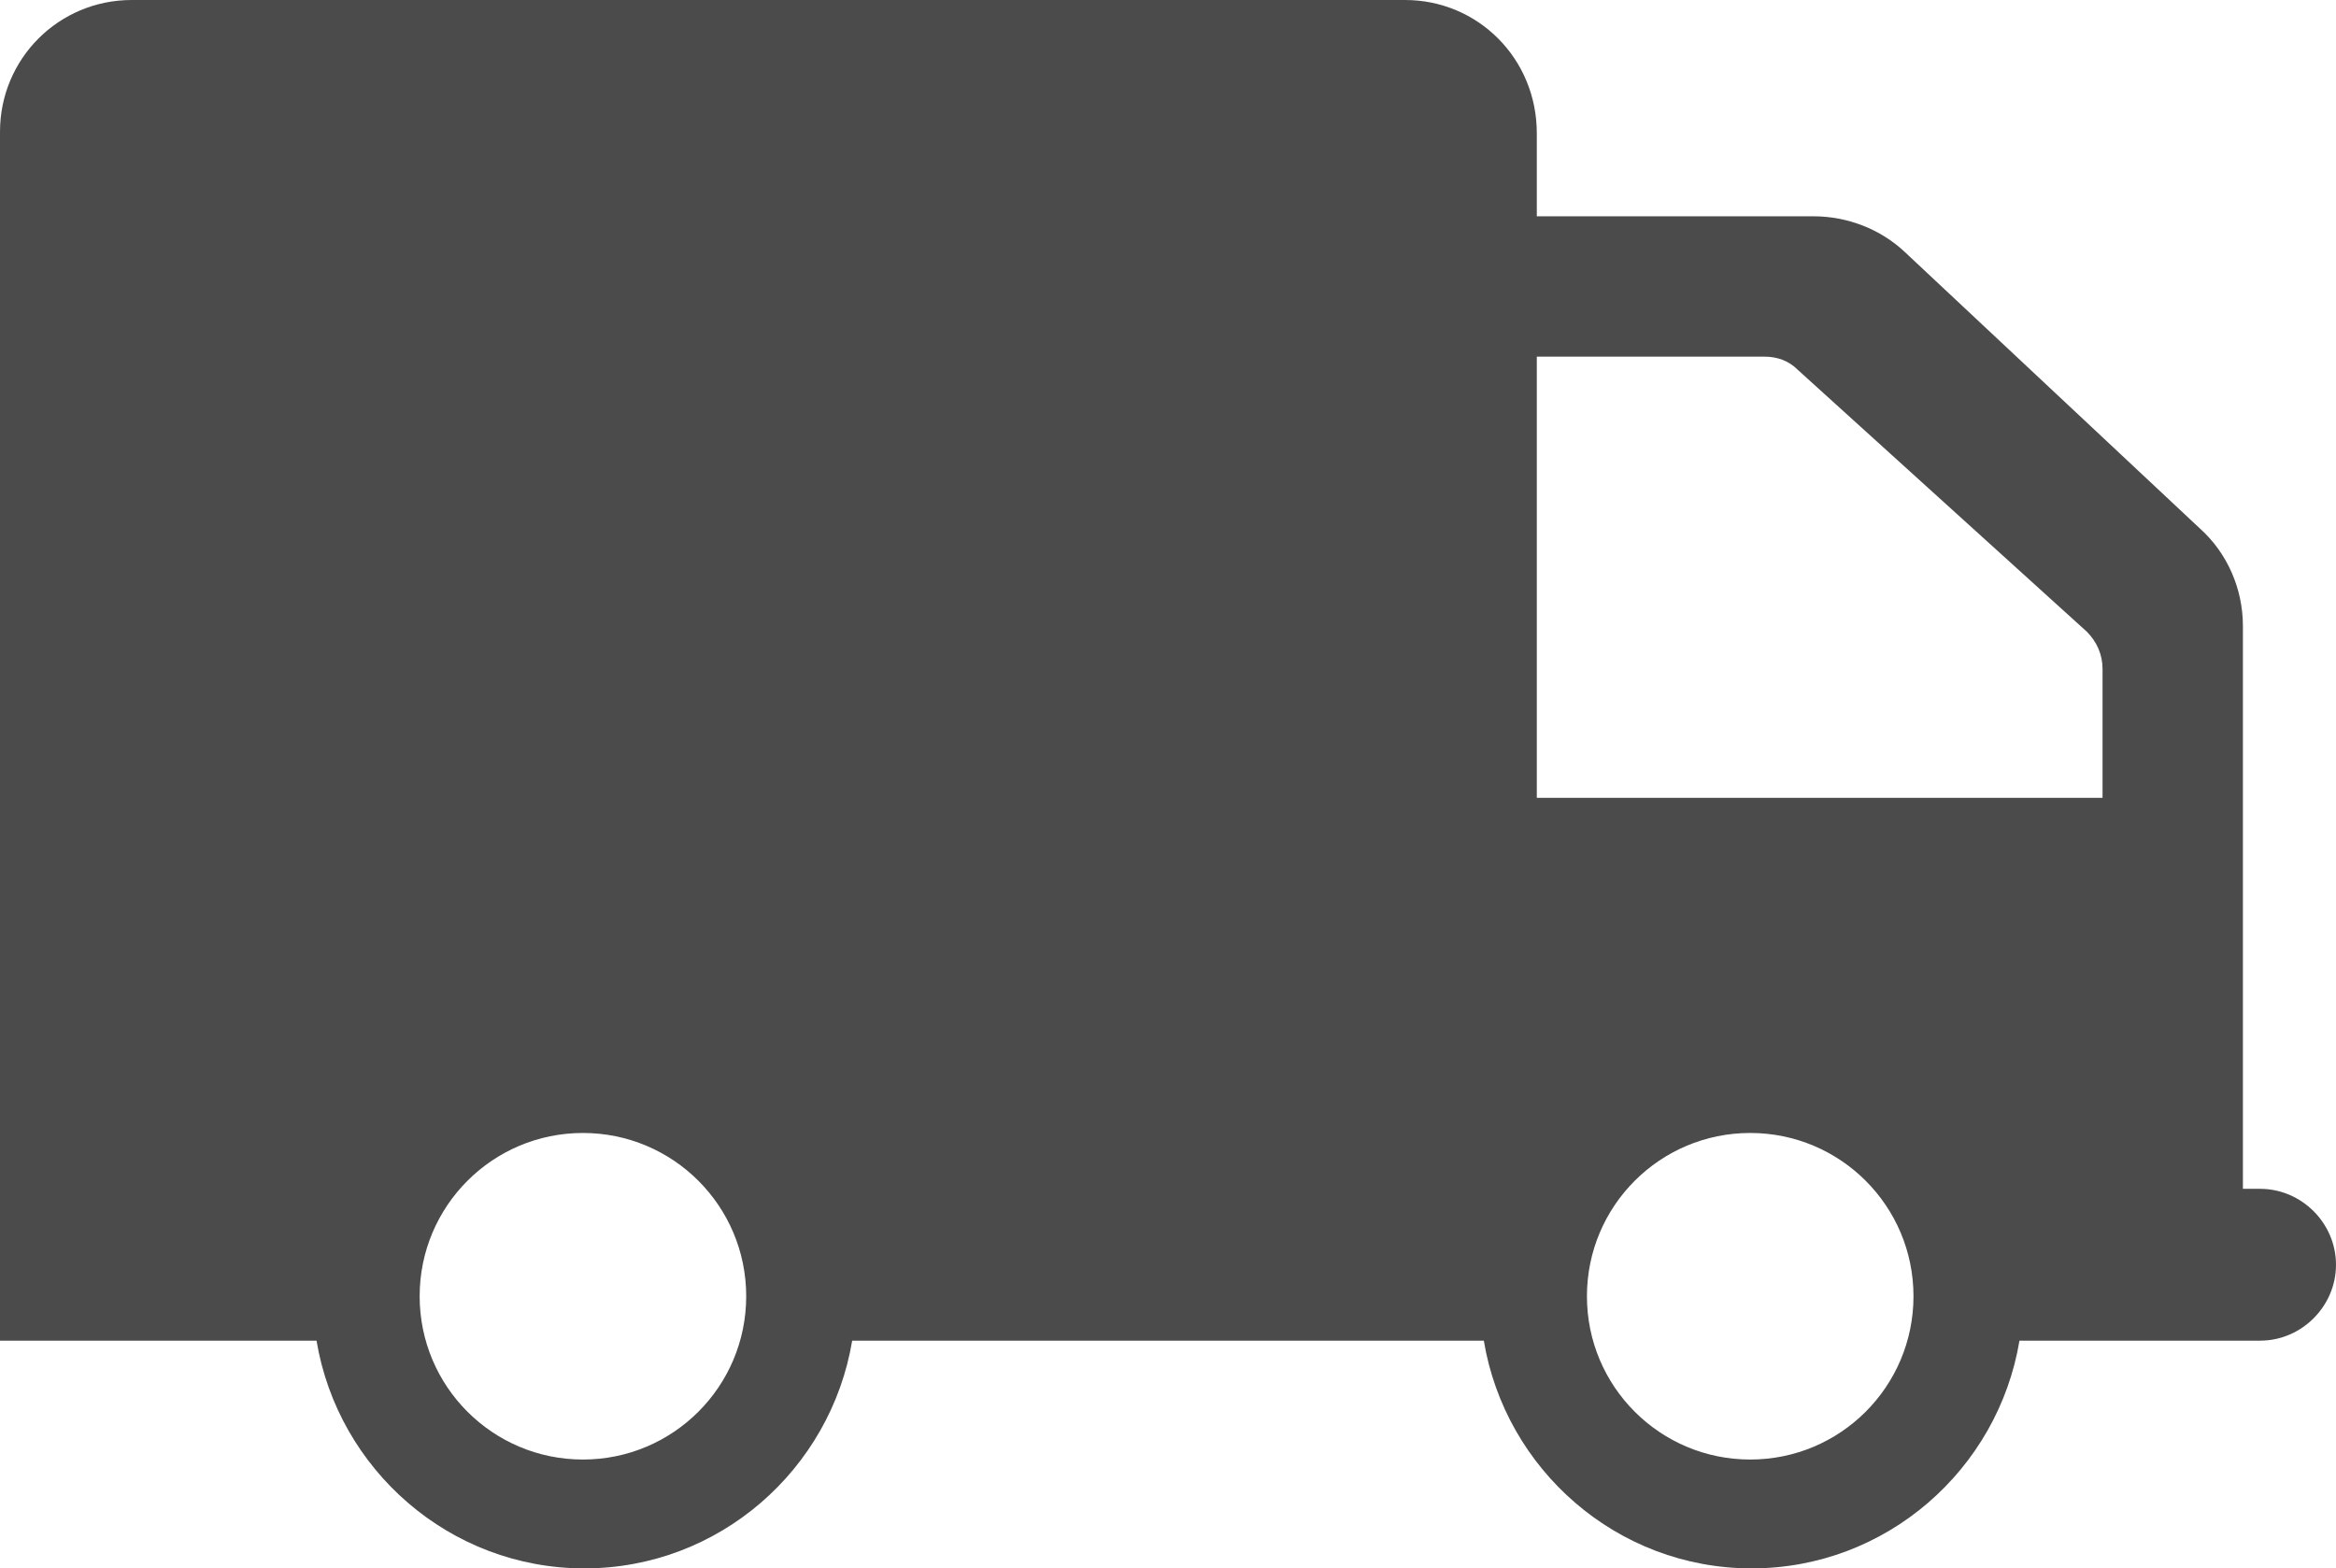
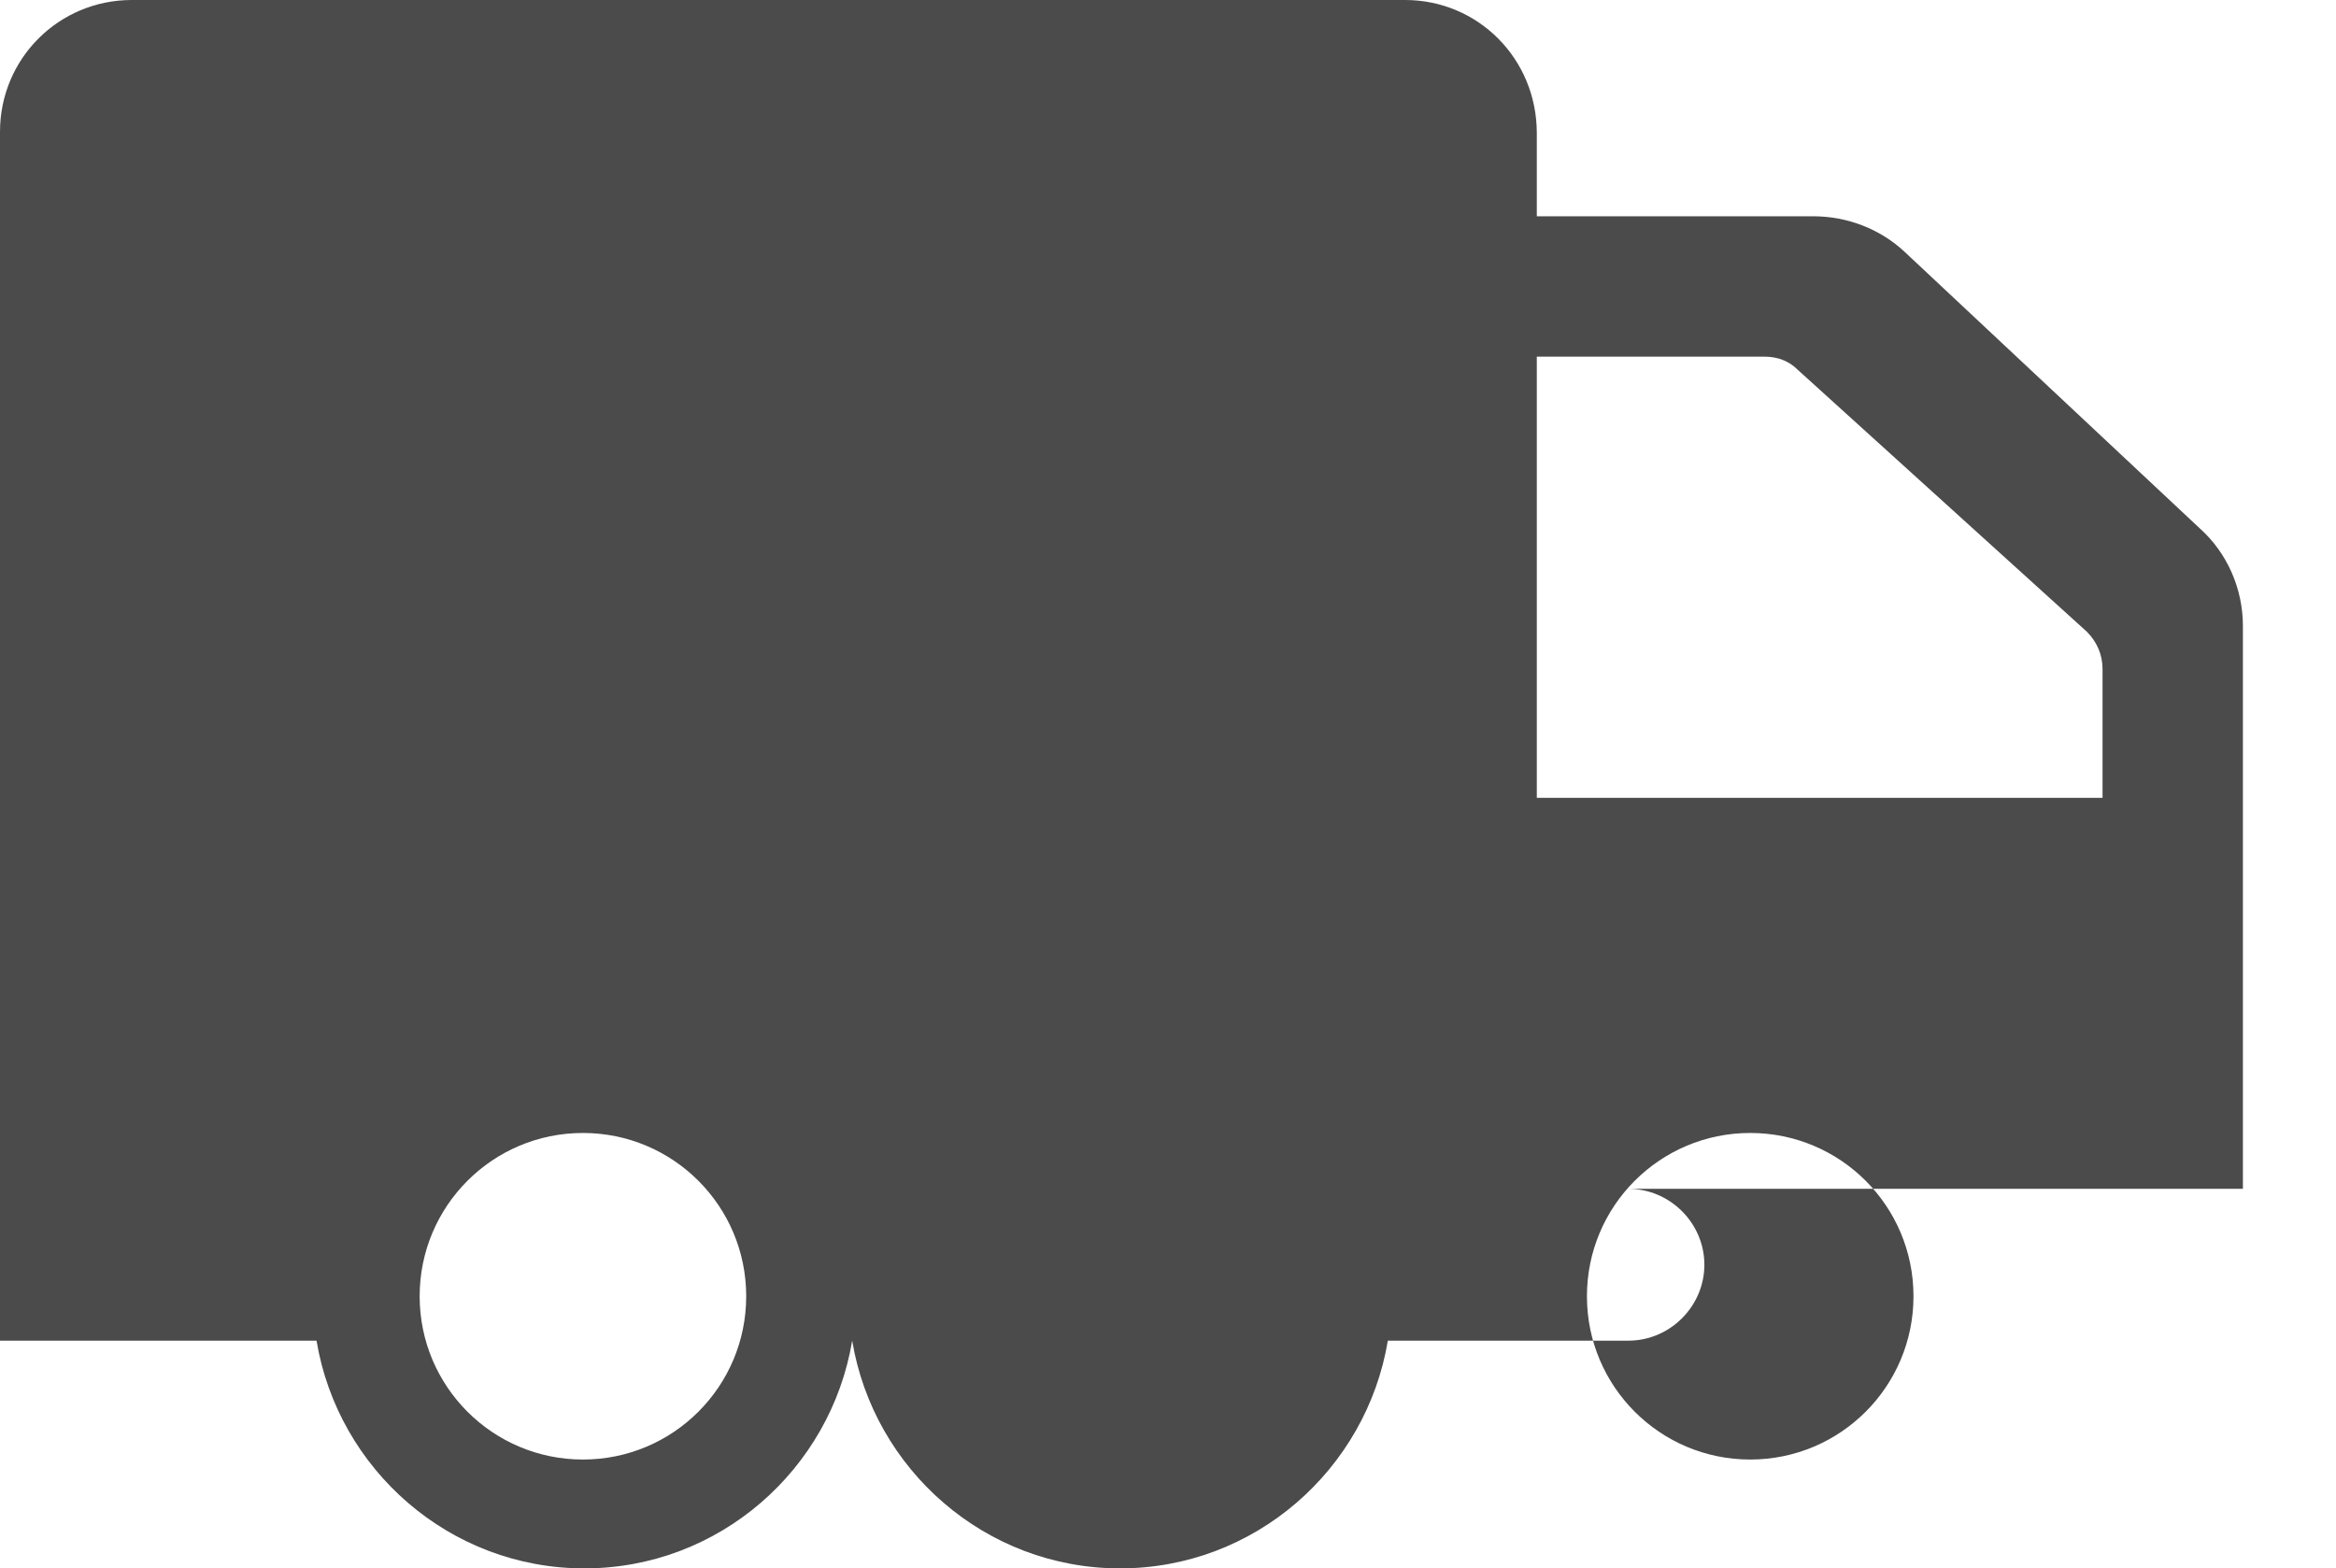
<svg xmlns="http://www.w3.org/2000/svg" id="_レイヤー_1" version="1.1" viewBox="0 0 163.1 109.5">
  <defs>
    <style>
      .st0 {
        fill: #4b4b4b;
      }
    </style>
  </defs>
-   <path class="st0" d="M157.7,83h-1.1v-39.3c0-2.6-1.1-5.1-3-6.8l-20.6-19.3c-1.7-1.6-4-2.5-6.4-2.5h-19.3v-5.8C107.3,4.1,103.2,0,98.1,0H9.2C4.1,0,0,4.1,0,9.2v84.4h22.1c1.5,9,9.3,15.9,18.7,15.9s17.2-6.9,18.7-15.9h44.1c1.5,9,9.3,15.9,18.7,15.9s17.2-6.9,18.7-15.9h16.8c2.9,0,5.3-2.4,5.3-5.3s-2.4-5.3-5.3-5.3h-.1ZM40.7,101.9c-6.3,0-11.4-5.1-11.4-11.4s5.1-11.4,11.4-11.4,11.4,5.1,11.4,11.4-5.1,11.4-11.4,11.4ZM122.2,101.9c-6.3,0-11.4-5.1-11.4-11.4s5.1-11.4,11.4-11.4,11.4,5.1,11.4,11.4-5.1,11.4-11.4,11.4ZM146.8,55.7h-39.5v-30.8h15.9c.9,0,1.7.3,2.3.9l20.2,18.3c.7.7,1.1,1.6,1.1,2.6v9Z" />
+   <path class="st0" d="M157.7,83h-1.1v-39.3c0-2.6-1.1-5.1-3-6.8l-20.6-19.3c-1.7-1.6-4-2.5-6.4-2.5h-19.3v-5.8C107.3,4.1,103.2,0,98.1,0H9.2C4.1,0,0,4.1,0,9.2v84.4h22.1c1.5,9,9.3,15.9,18.7,15.9s17.2-6.9,18.7-15.9c1.5,9,9.3,15.9,18.7,15.9s17.2-6.9,18.7-15.9h16.8c2.9,0,5.3-2.4,5.3-5.3s-2.4-5.3-5.3-5.3h-.1ZM40.7,101.9c-6.3,0-11.4-5.1-11.4-11.4s5.1-11.4,11.4-11.4,11.4,5.1,11.4,11.4-5.1,11.4-11.4,11.4ZM122.2,101.9c-6.3,0-11.4-5.1-11.4-11.4s5.1-11.4,11.4-11.4,11.4,5.1,11.4,11.4-5.1,11.4-11.4,11.4ZM146.8,55.7h-39.5v-30.8h15.9c.9,0,1.7.3,2.3.9l20.2,18.3c.7.7,1.1,1.6,1.1,2.6v9Z" />
</svg>